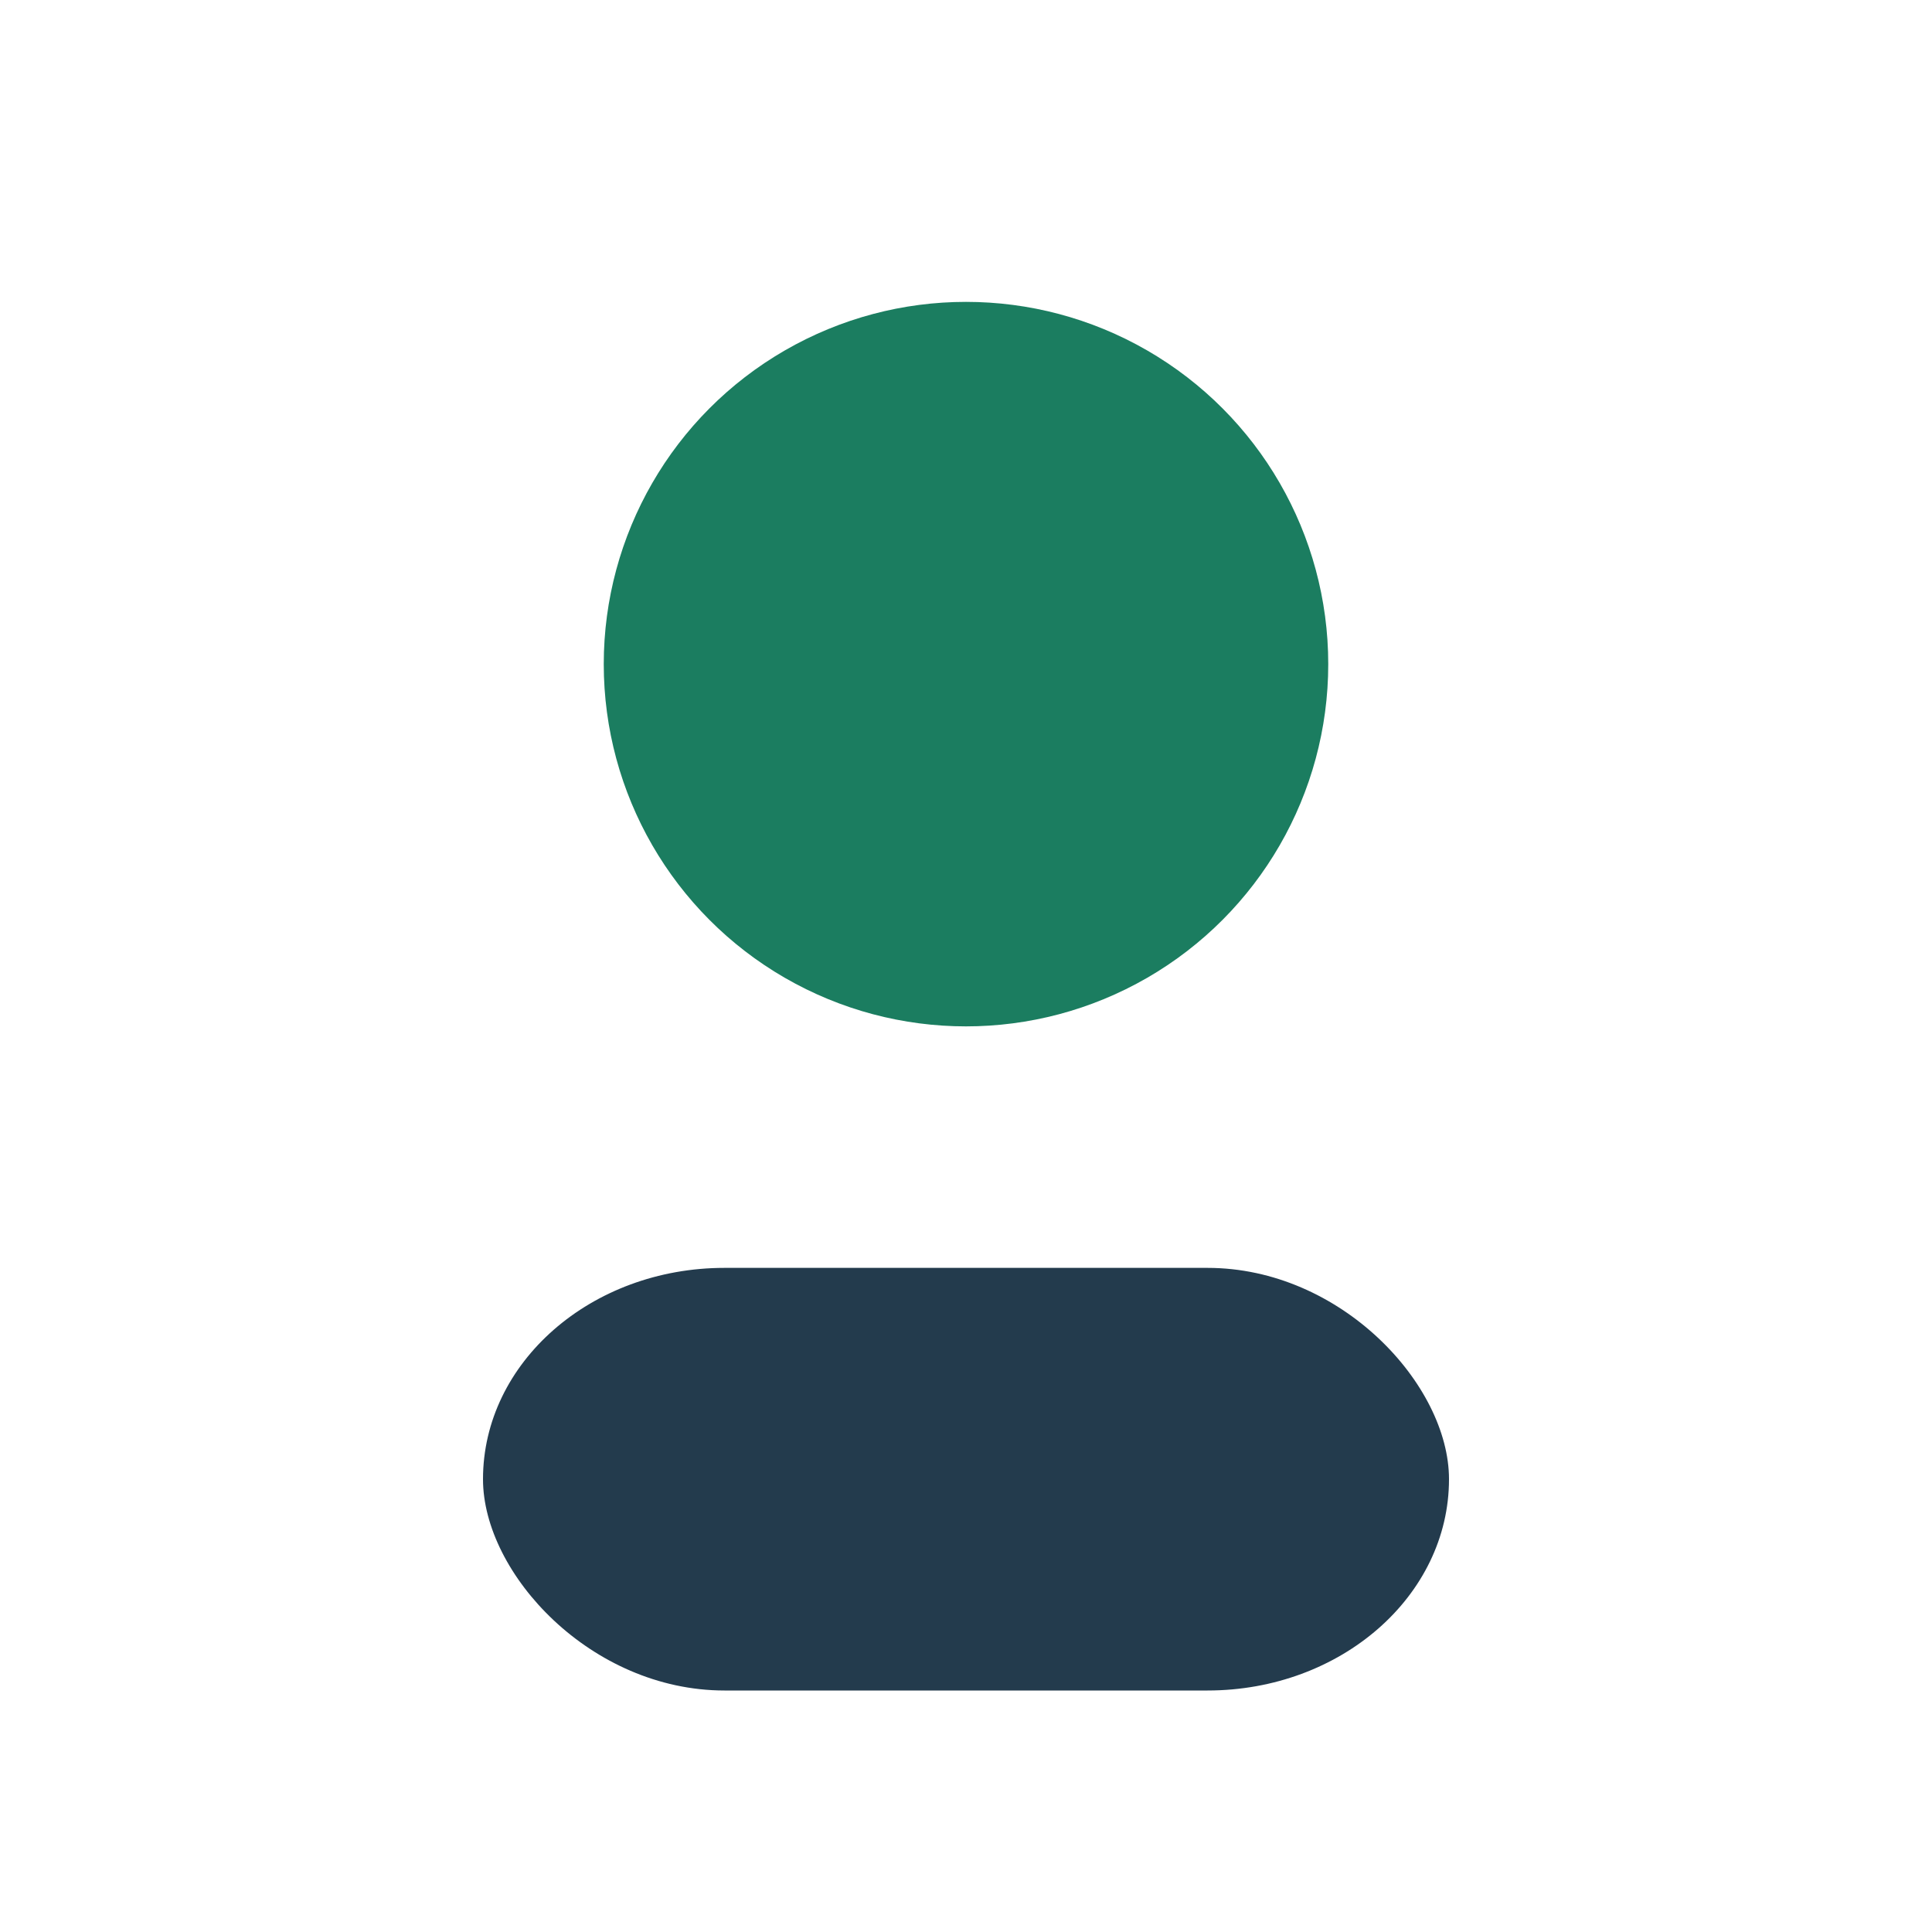
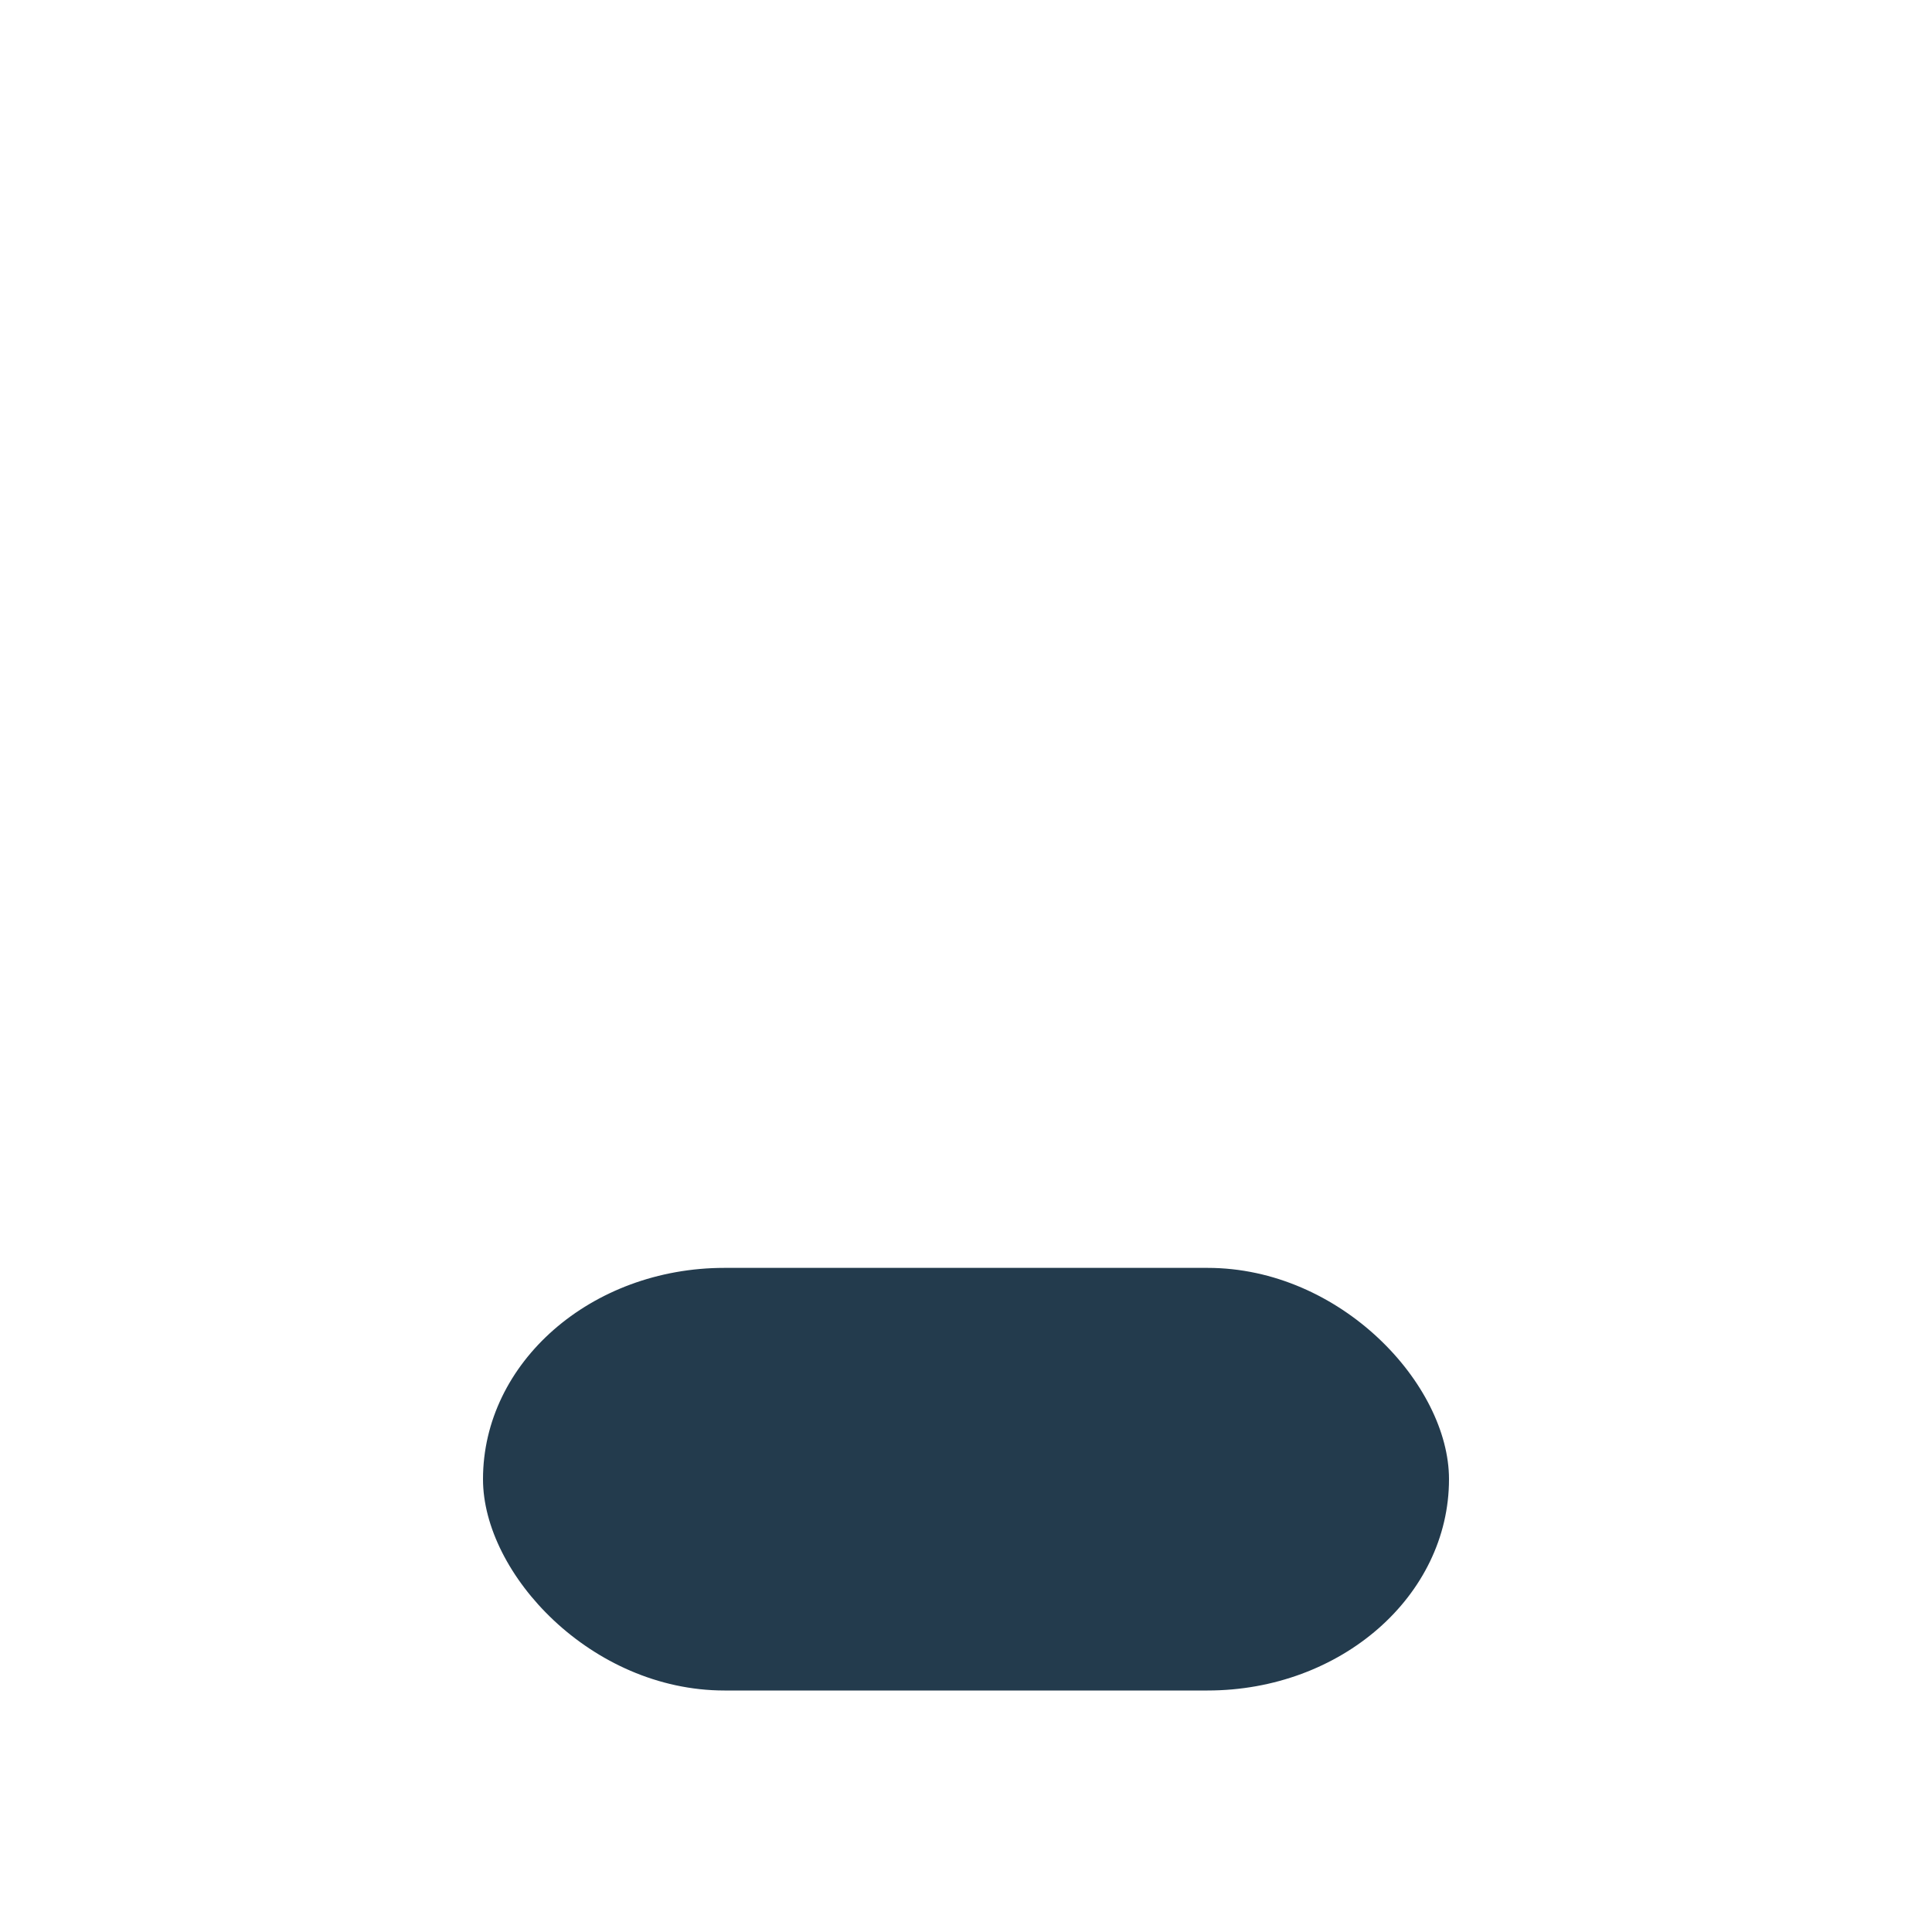
<svg xmlns="http://www.w3.org/2000/svg" width="32" height="32" viewBox="0 0 32 32">
-   <circle cx="16" cy="11" r="6" fill="#1B7D60" />
  <rect x="8" y="21" width="16" height="7" rx="4" fill="#233B4D" />
</svg>